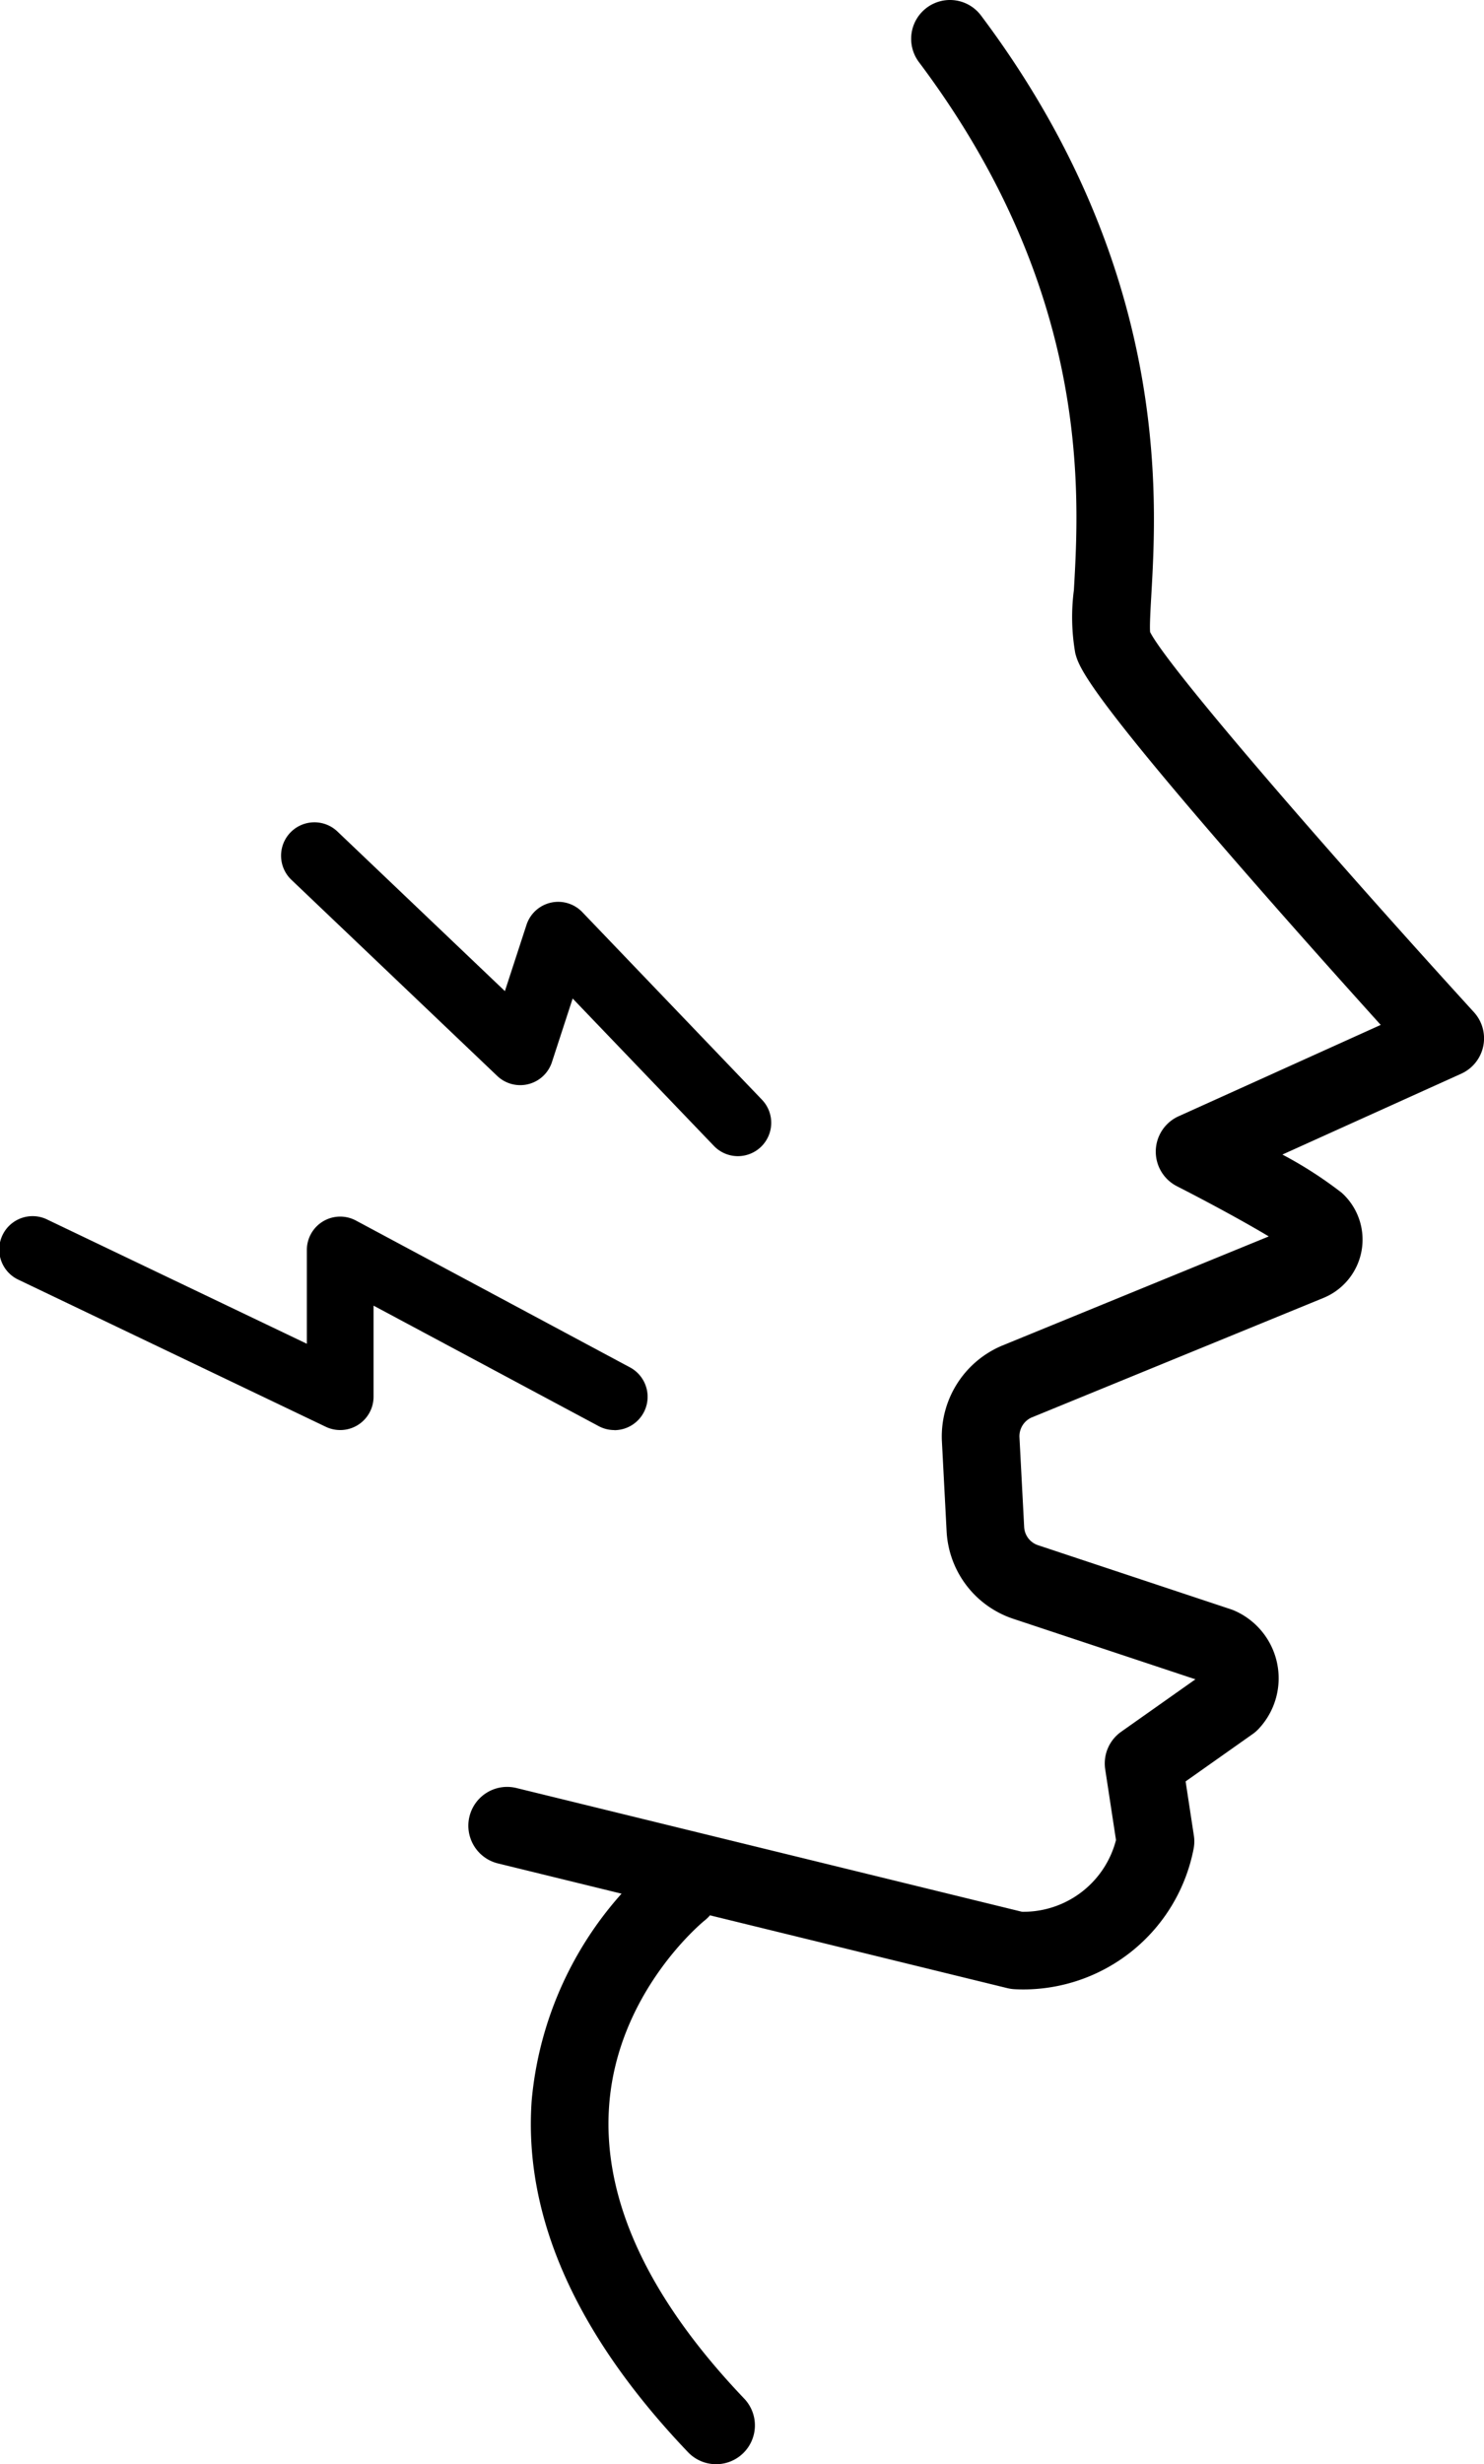
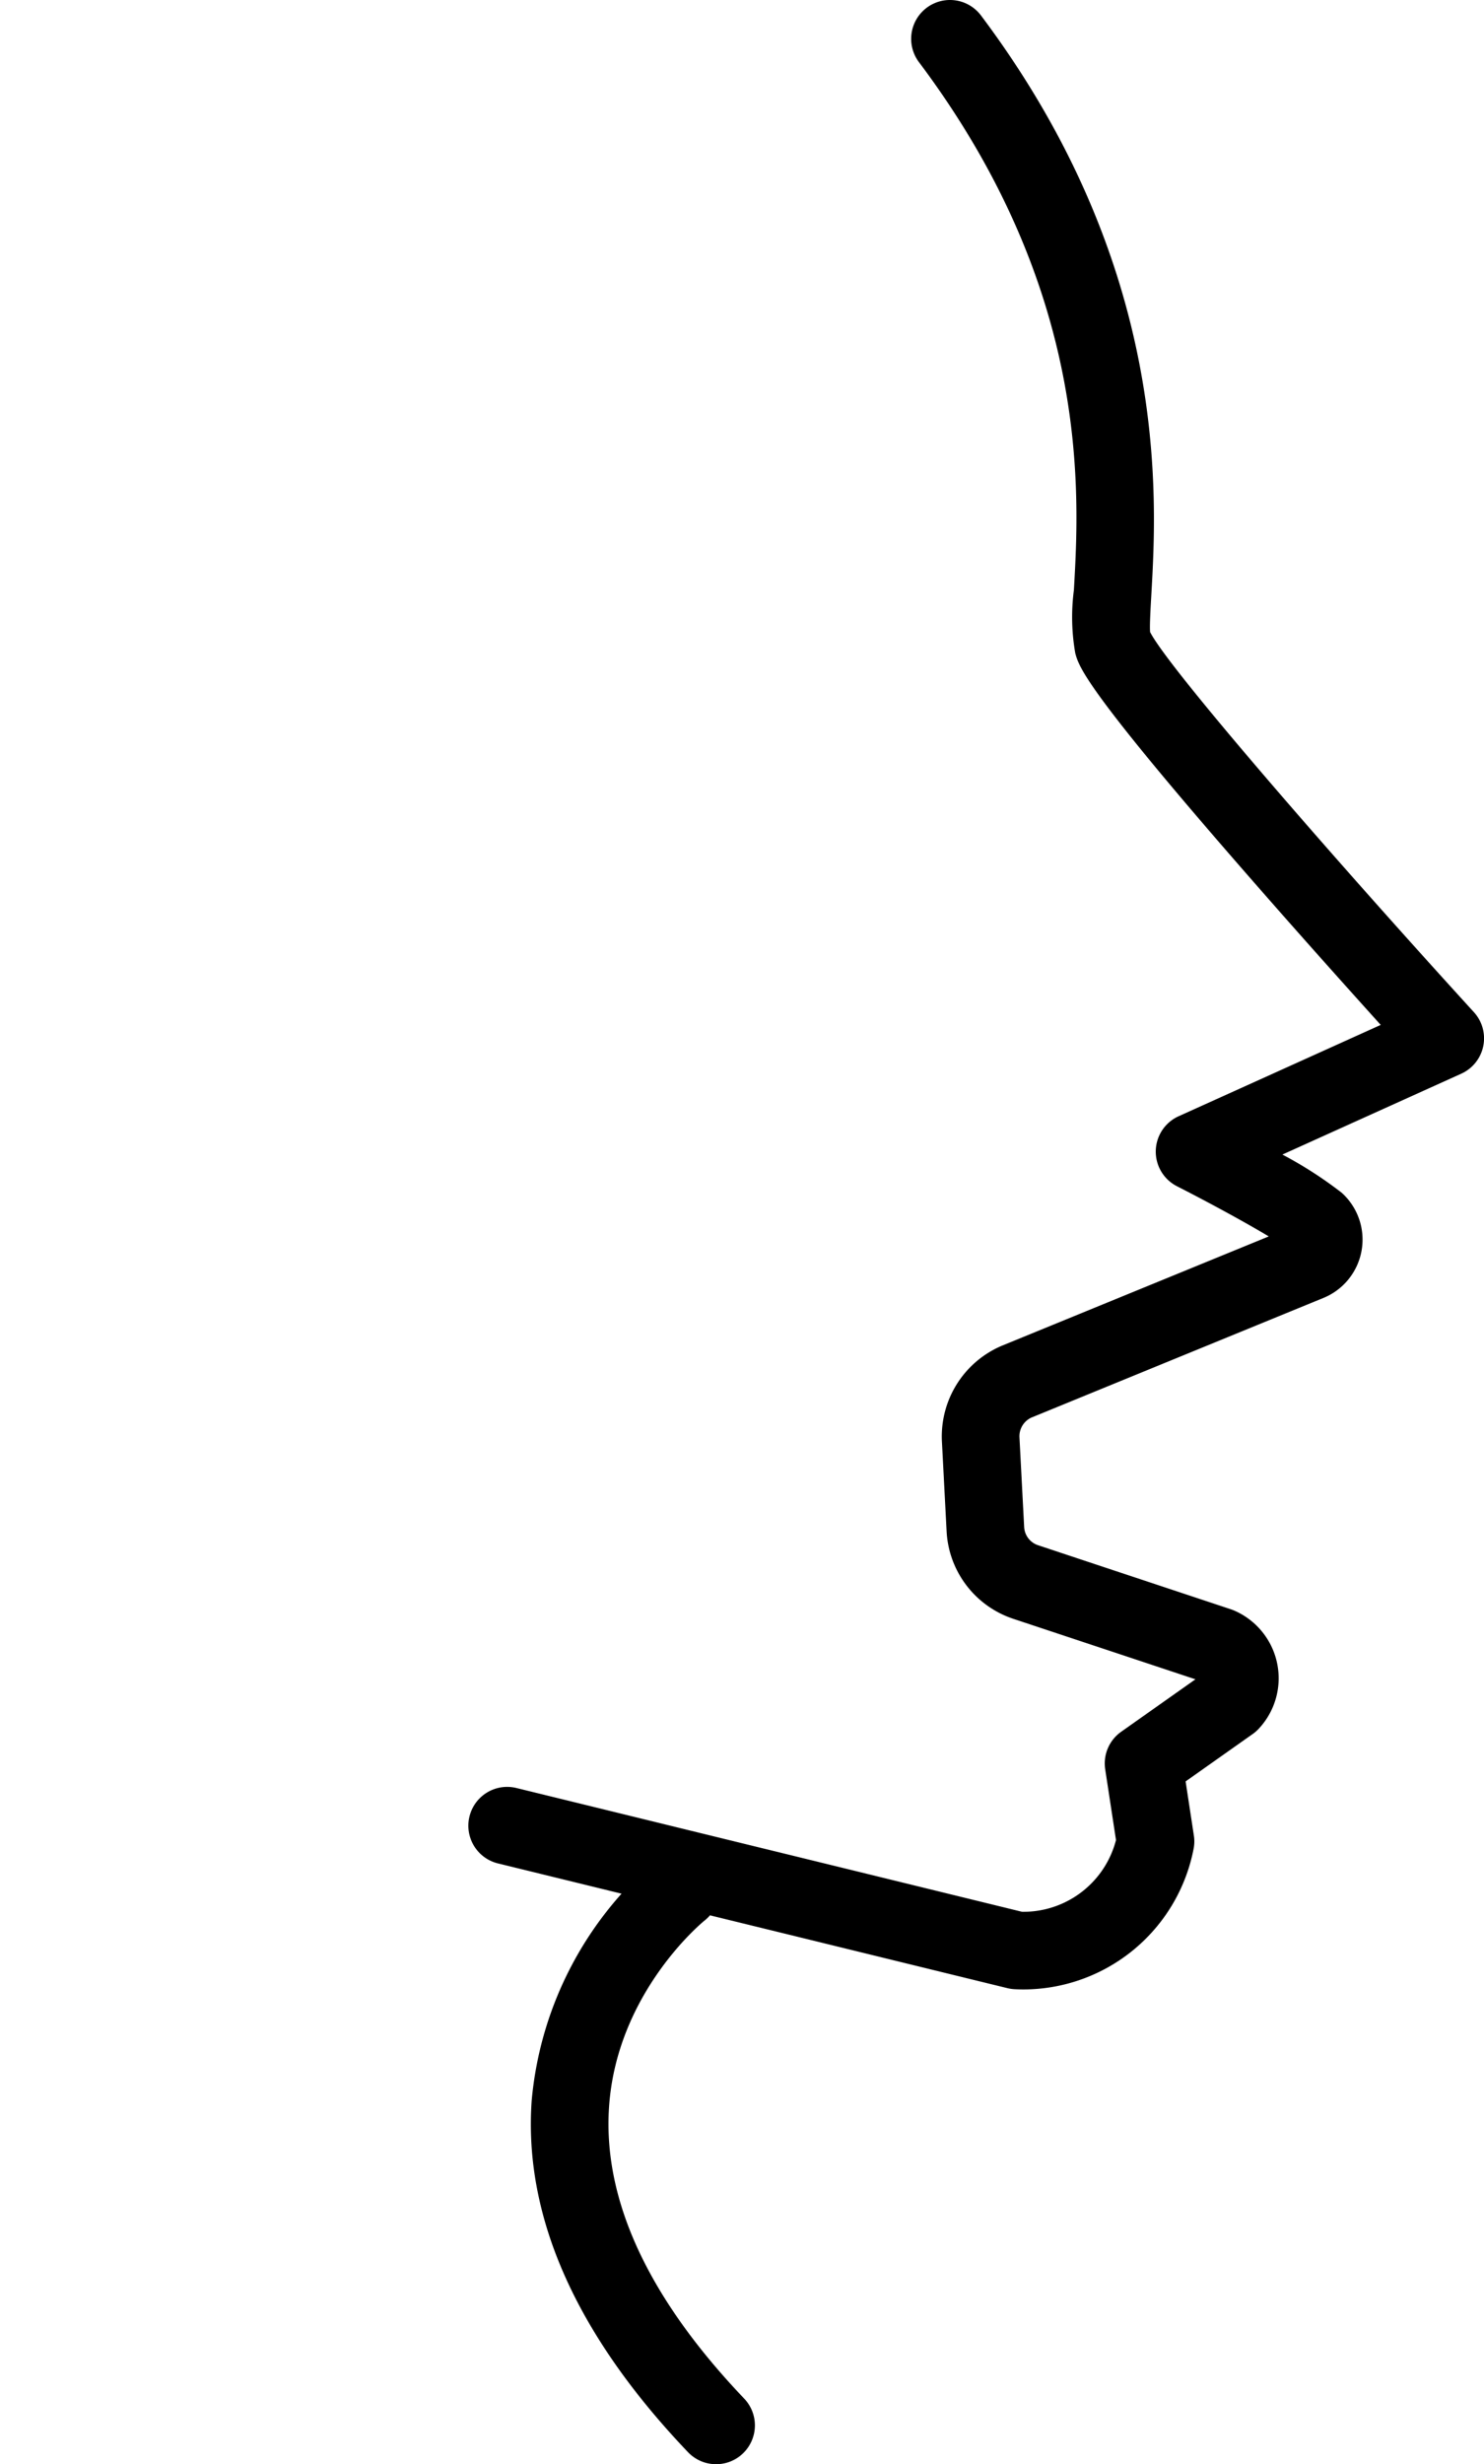
<svg xmlns="http://www.w3.org/2000/svg" width="111.234" height="184.62" viewBox="0 0 111.234 184.62">
  <g>
    <path d="M76.721,149.05q-.336,0-.672-.018a2.906,2.906,0,0,1-.541-.079l-38.185-9.345a2.908,2.908,0,1,1,1.383-5.65l37.9,9.274a7.168,7.168,0,0,0,7.044-5.375l-.809-5.3a2.906,2.906,0,0,1,1.2-2.815l5.563-3.927L75.976,121.29a7.305,7.305,0,0,1-5.024-6.591l-.351-6.716a7.384,7.384,0,0,1,4.389-7.115l.064-.028L95.1,92.633c-1.729-1.04-4.488-2.541-6.88-3.759a2.909,2.909,0,0,1,.122-5.243l15.151-6.844c-2.336-2.588-5.9-6.559-9.468-10.642C81.353,51.668,80.878,49.967,80.6,48.95a15.568,15.568,0,0,1-.106-4.74c.417-7.264,1.287-22.38-11.614-39.554a2.909,2.909,0,0,1,4.652-3.494C87.707,20.039,86.719,37.212,86.3,44.544c-.062,1.093-.133,2.321-.093,2.81,1.353,2.664,13.3,16.457,24.27,28.478a2.908,2.908,0,0,1-.951,4.611L96.123,86.5a30.457,30.457,0,0,1,4.447,2.864,4.722,4.722,0,0,1-1.375,7.879l-21.889,8.964a1.541,1.541,0,0,0-.892,1.473l.352,6.716a1.521,1.521,0,0,0,1.048,1.375l14.454,4.8q.122.041.237.09a5.531,5.531,0,0,1,1.856,8.845,2.871,2.871,0,0,1-.453.4l-5.04,3.558.619,4.058a2.868,2.868,0,0,1-.017.978A13.012,13.012,0,0,1,76.721,149.05" />
    <path d="M53.671,184.619a2.9,2.9,0,0,1-2.1-.9c-8.4-8.8-12.342-17.675-11.717-26.364a26.861,26.861,0,0,1,9.35-18.03,2.908,2.908,0,0,1,3.6,4.569c-.064.052-6.567,5.334-7.152,13.953-.473,6.963,2.935,14.316,10.129,21.857a2.909,2.909,0,0,1-2.1,4.916Z" />
-     <path d="M46.043,107.142a2.489,2.489,0,0,1-1.178-.3L28,97.819v6.823a2.5,2.5,0,0,1-3.578,2.255l-23-11a2.5,2.5,0,1,1,2.155-4.51L23,100.676V93.645a2.5,2.5,0,0,1,3.68-2.2l20.54,11a2.5,2.5,0,0,1-1.182,4.705" />
-     <path d="M55.309,86.62a2.49,2.49,0,0,1-1.8-.77L42.924,74.809,41.37,79.576a2.5,2.5,0,0,1-4.1,1.035L21.843,65.917a2.5,2.5,0,1,1,3.449-3.62L37.845,74.255l1.619-4.964a2.5,2.5,0,0,1,4.182-.955L57.114,82.392a2.5,2.5,0,0,1-1.805,4.228" />
  </g>
</svg>